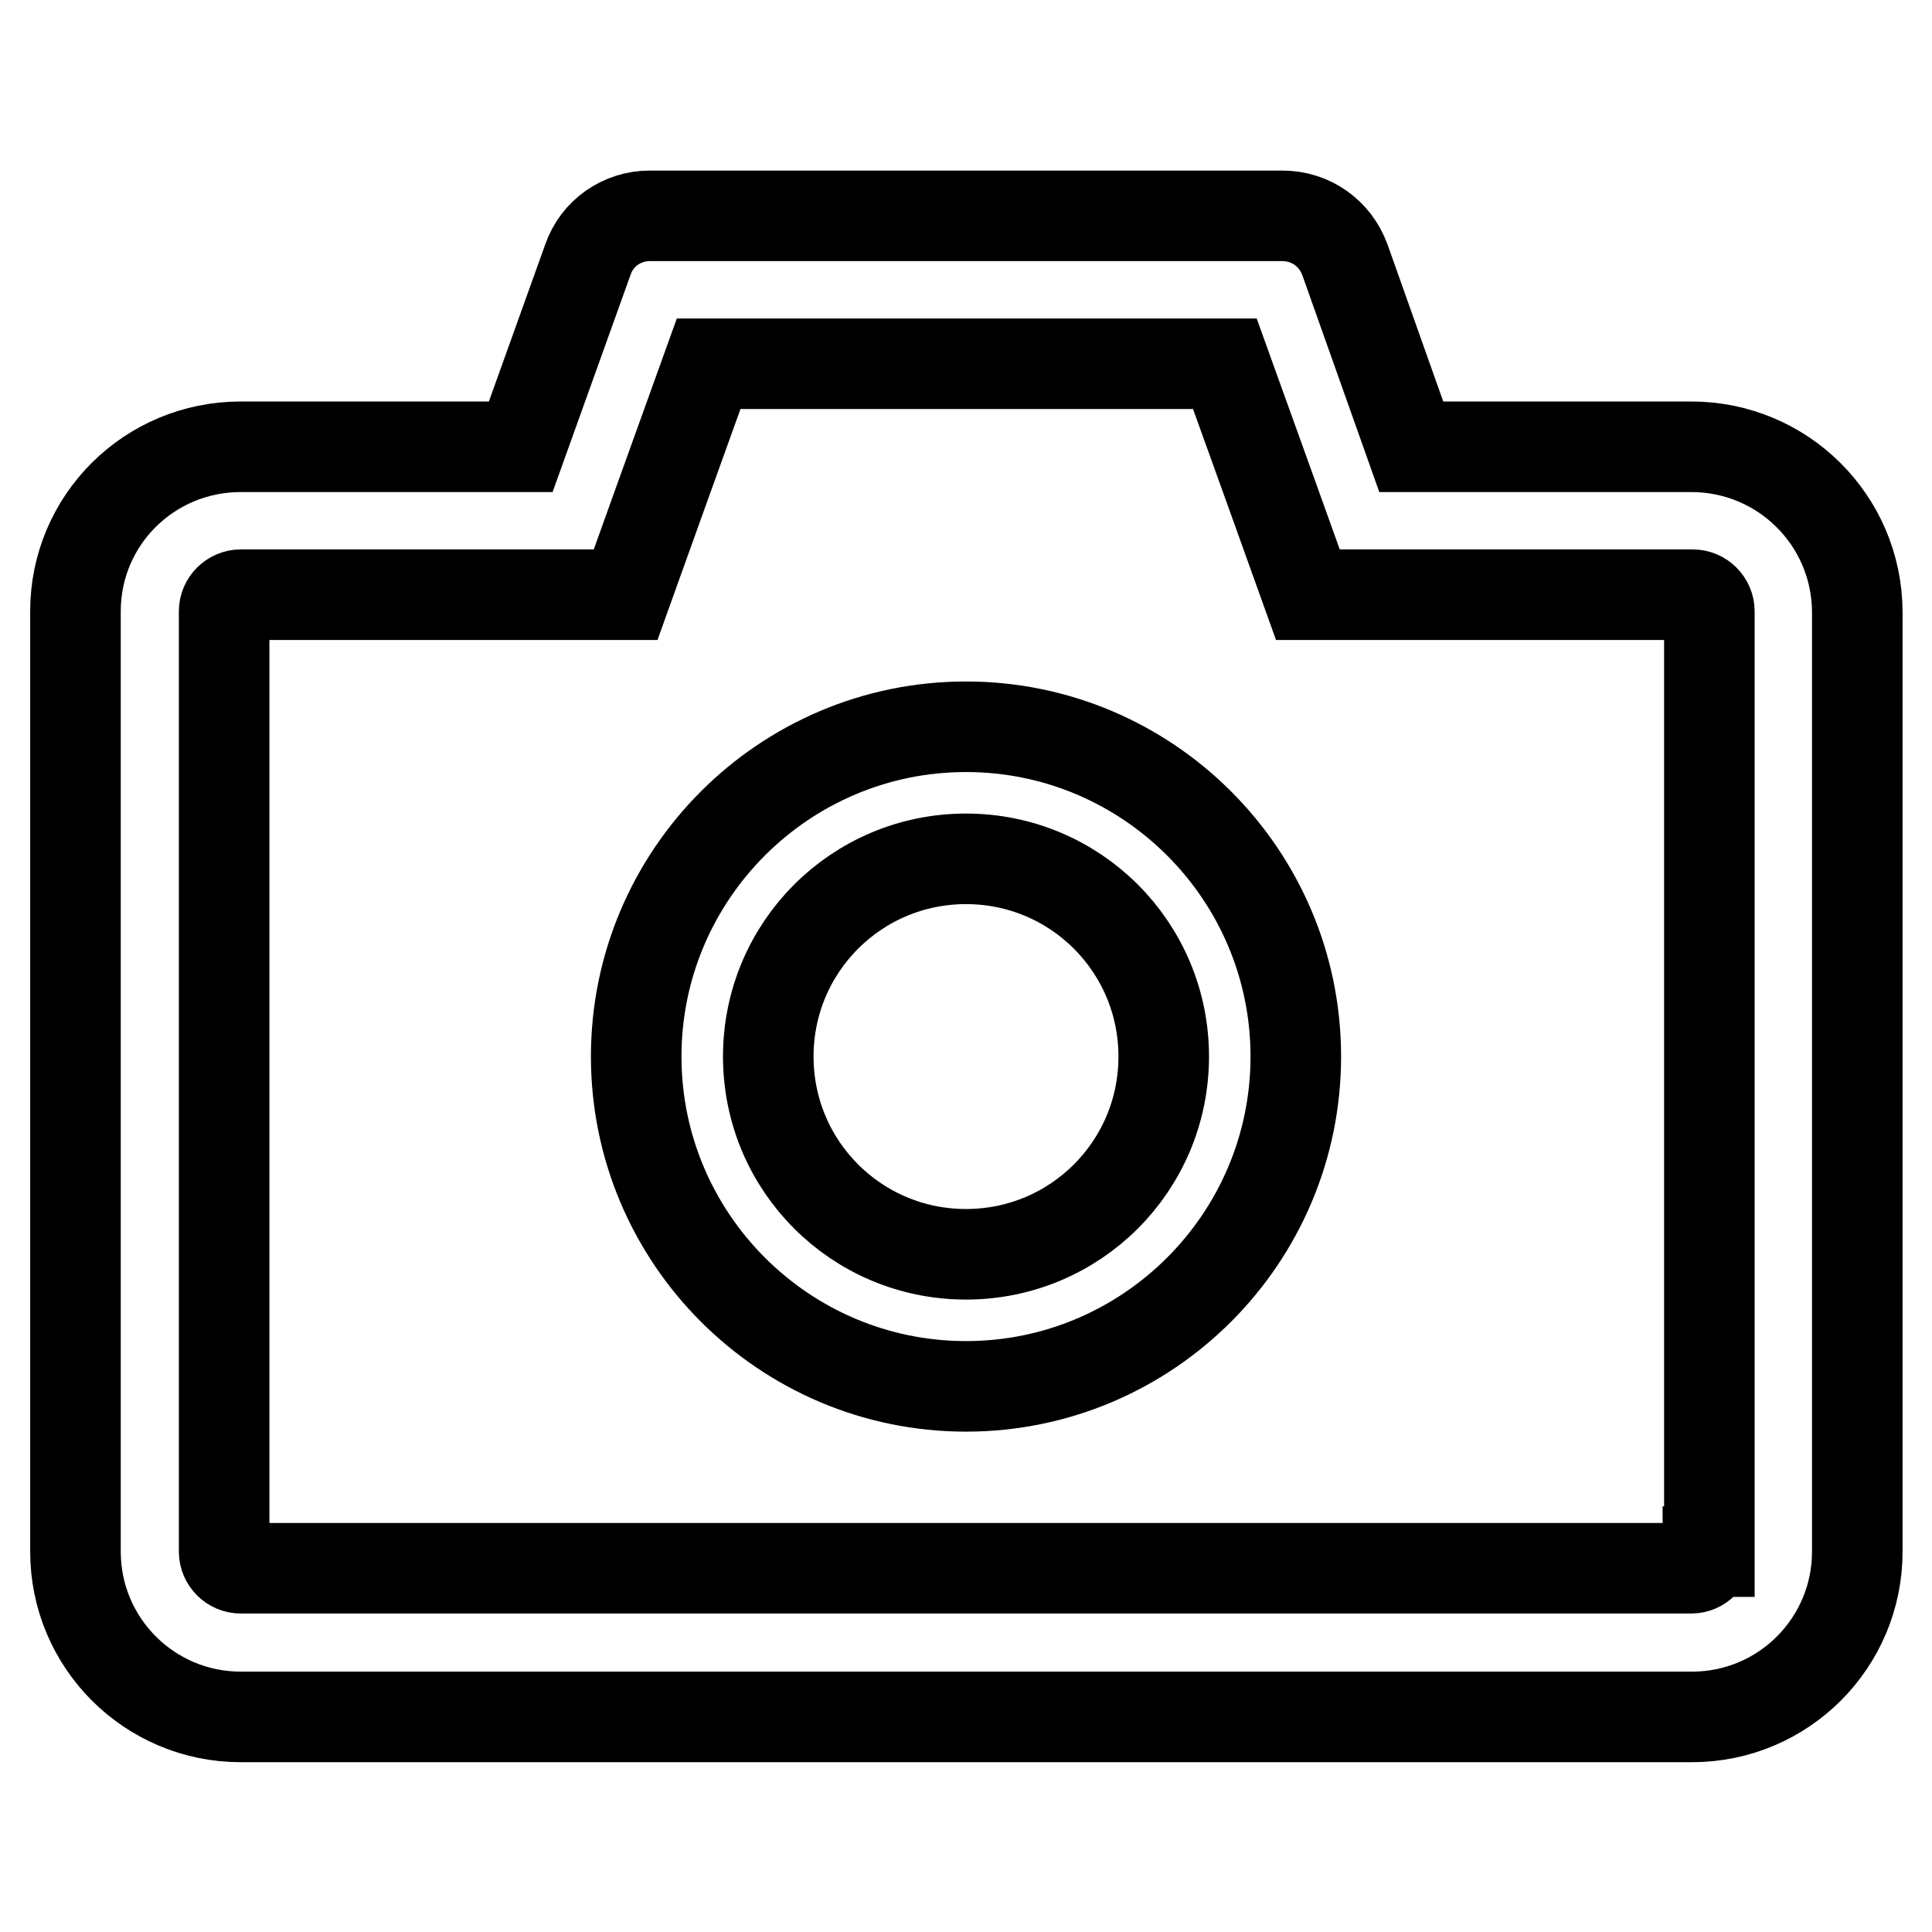
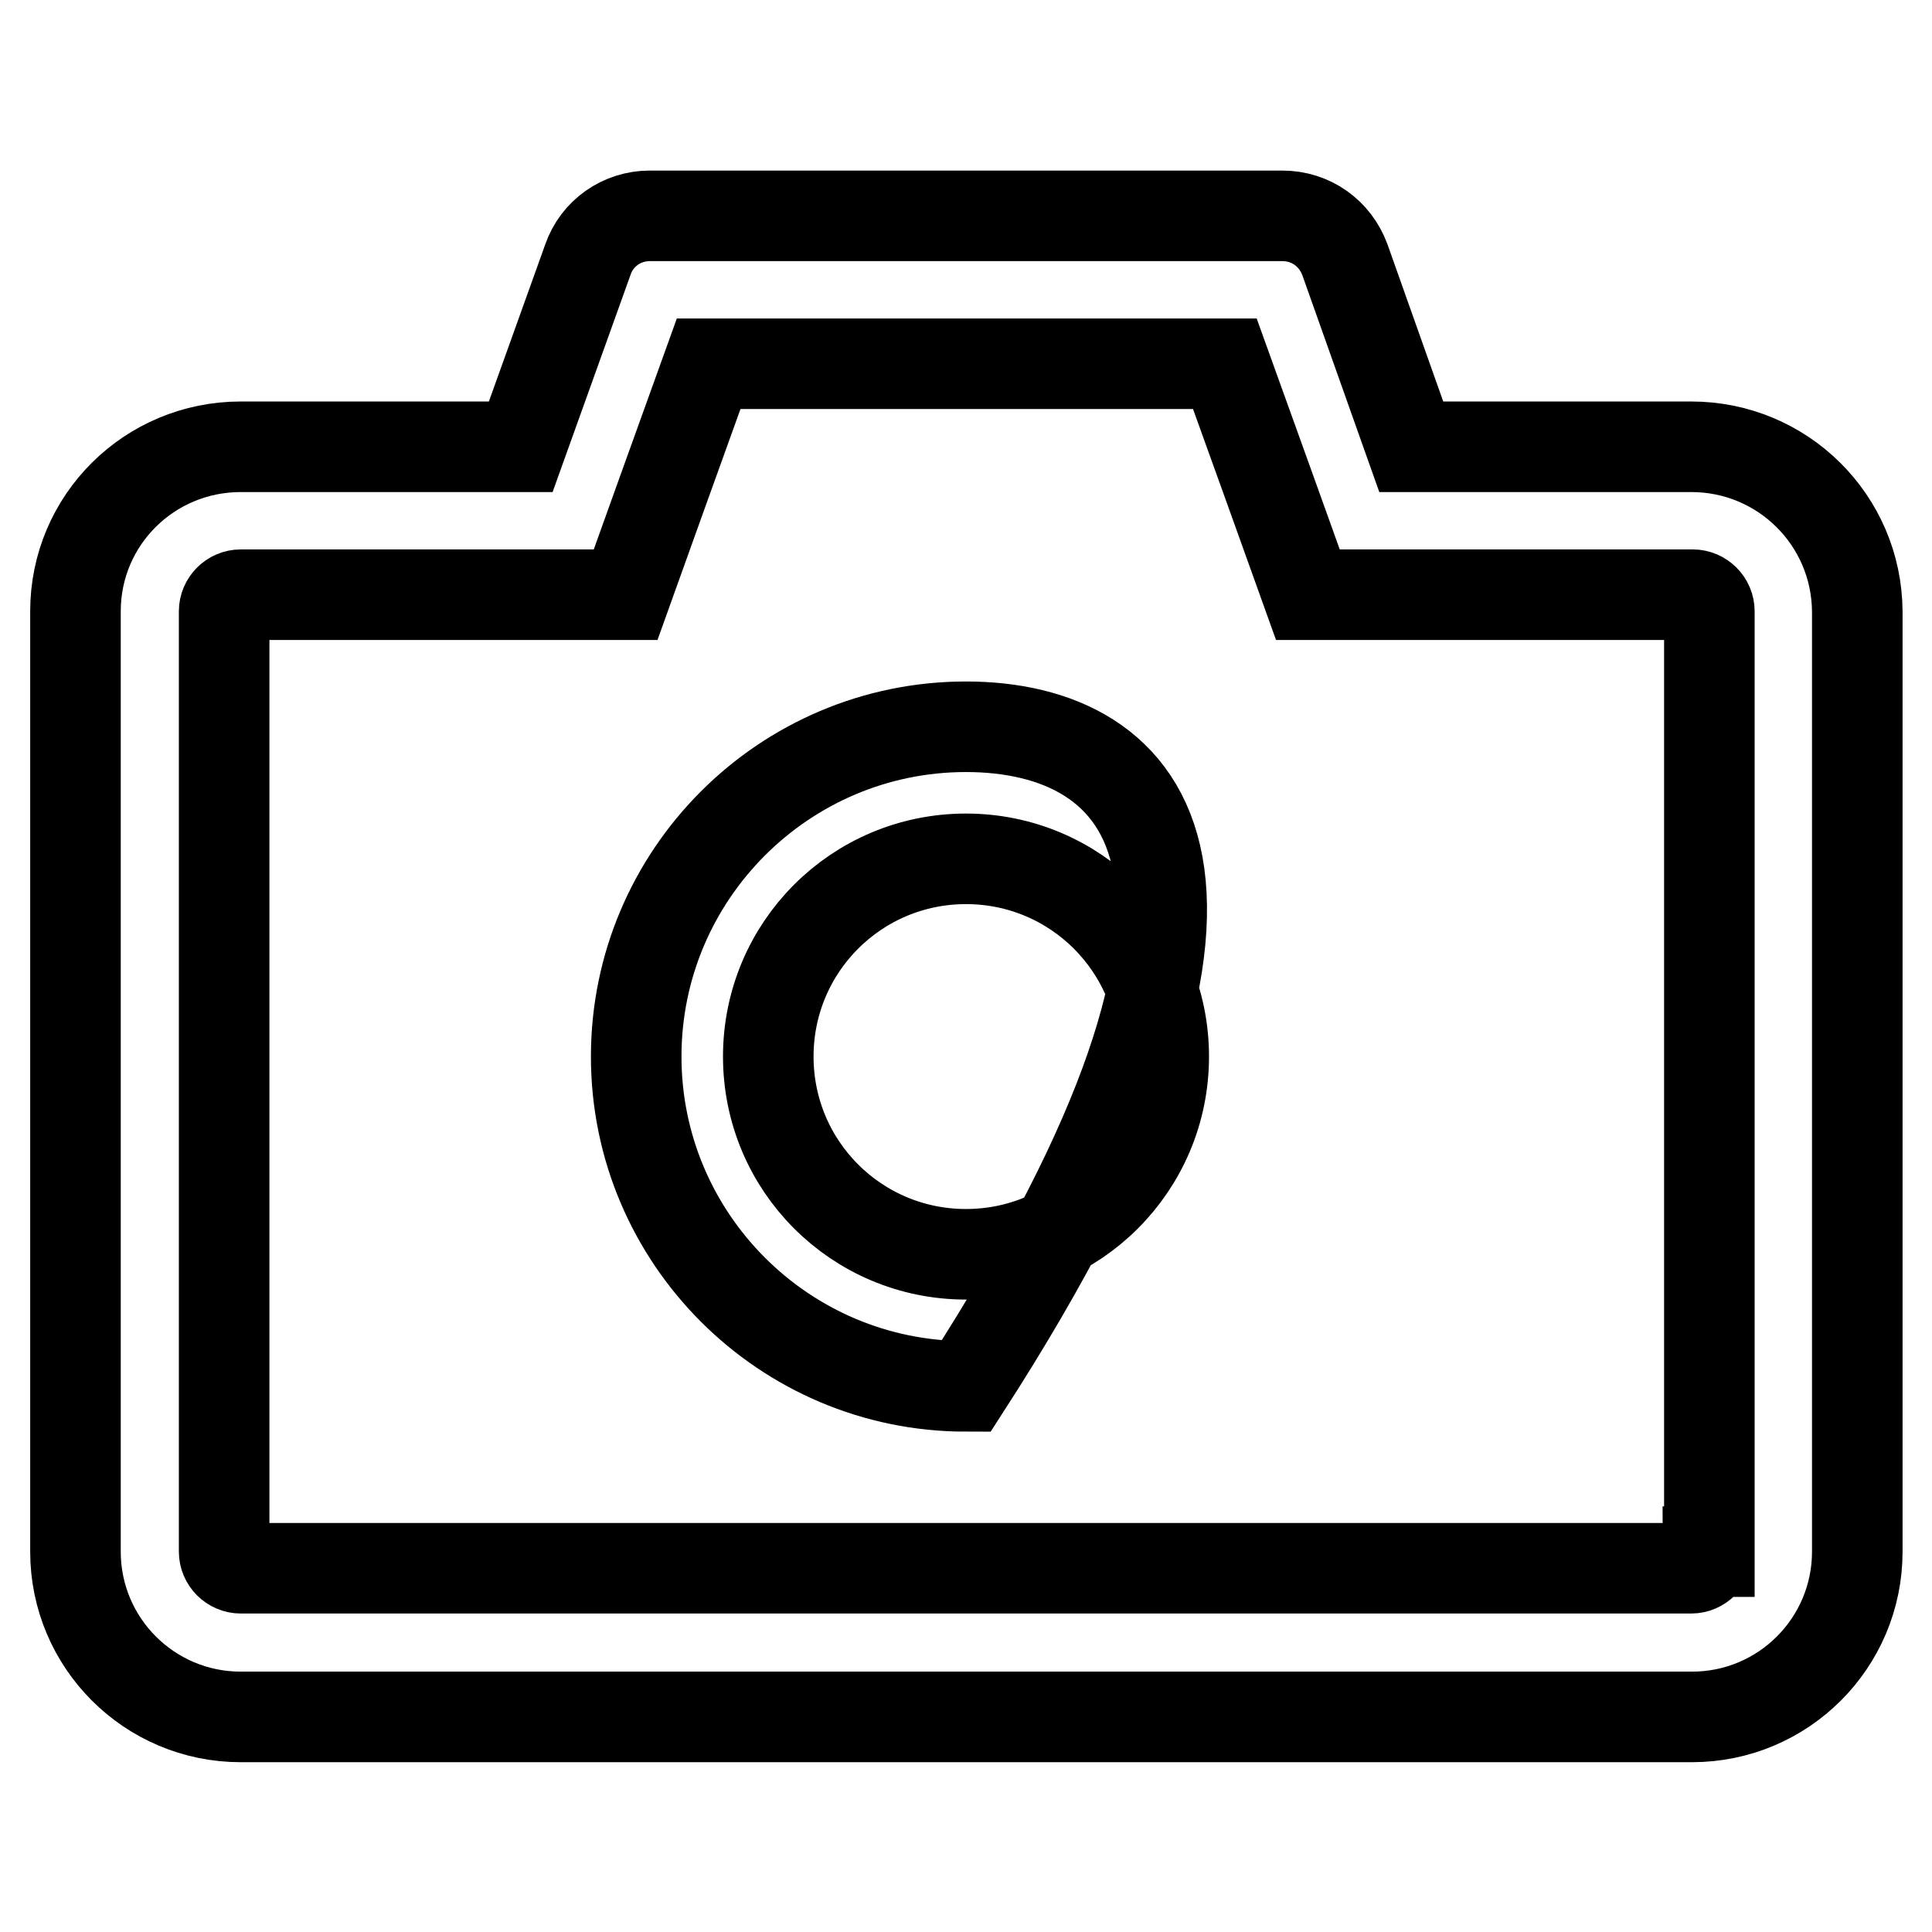
<svg xmlns="http://www.w3.org/2000/svg" version="1.1" x="0px" y="0px" viewBox="0 0 256 256" enable-background="new 0 0 256 256" xml:space="preserve">
  <g>
-     <path stroke-width="12" fill-opacity="0" stroke="#000000" d="M224.1,59.2H187l-8.8-24.8c-1.3-3.5-4.5-5.8-8.3-5.8H86.1c-3.7,0-7,2.3-8.2,5.8L69,59.2H31.9 C19.8,59.2,10,68.9,10,81v124.6c0,12.1,9.8,21.9,21.9,21.9h192.3c12.1,0,21.9-9.8,21.9-21.9V81C246,68.9,236.2,59.2,224.1,59.2z  M226.3,205.6c0,1.2-1,2.2-2.2,2.2H31.9c-1.2,0-2.2-1-2.2-2.2V81c0-1.2,1-2.2,2.2-2.2h51l4.7-13.1l6.3-17.5h68.4l6.3,17.5l4.7,13.1 h51c1.2,0,2.2,1,2.2,2.2V205.6z M128,96.3c-24.1,0-43.7,19.6-43.7,43.7c0,24.1,19.6,43.7,43.7,43.7c24.1,0,43.7-19.6,43.7-43.7 C171.7,115.9,152.1,96.3,128,96.3z M128,166.2c-14.5,0-26.2-11.7-26.2-26.2c0-14.5,11.7-26.2,26.2-26.2c14.5,0,26.2,11.7,26.2,26.2 C154.2,154.5,142.5,166.2,128,166.2z" />
+     <path stroke-width="12" fill-opacity="0" stroke="#000000" d="M224.1,59.2H187l-8.8-24.8c-1.3-3.5-4.5-5.8-8.3-5.8H86.1c-3.7,0-7,2.3-8.2,5.8L69,59.2H31.9 C19.8,59.2,10,68.9,10,81v124.6c0,12.1,9.8,21.9,21.9,21.9h192.3c12.1,0,21.9-9.8,21.9-21.9V81C246,68.9,236.2,59.2,224.1,59.2z  M226.3,205.6c0,1.2-1,2.2-2.2,2.2H31.9c-1.2,0-2.2-1-2.2-2.2V81c0-1.2,1-2.2,2.2-2.2h51l4.7-13.1l6.3-17.5h68.4l6.3,17.5l4.7,13.1 h51c1.2,0,2.2,1,2.2,2.2V205.6z M128,96.3c-24.1,0-43.7,19.6-43.7,43.7c0,24.1,19.6,43.7,43.7,43.7C171.7,115.9,152.1,96.3,128,96.3z M128,166.2c-14.5,0-26.2-11.7-26.2-26.2c0-14.5,11.7-26.2,26.2-26.2c14.5,0,26.2,11.7,26.2,26.2 C154.2,154.5,142.5,166.2,128,166.2z" />
  </g>
</svg>